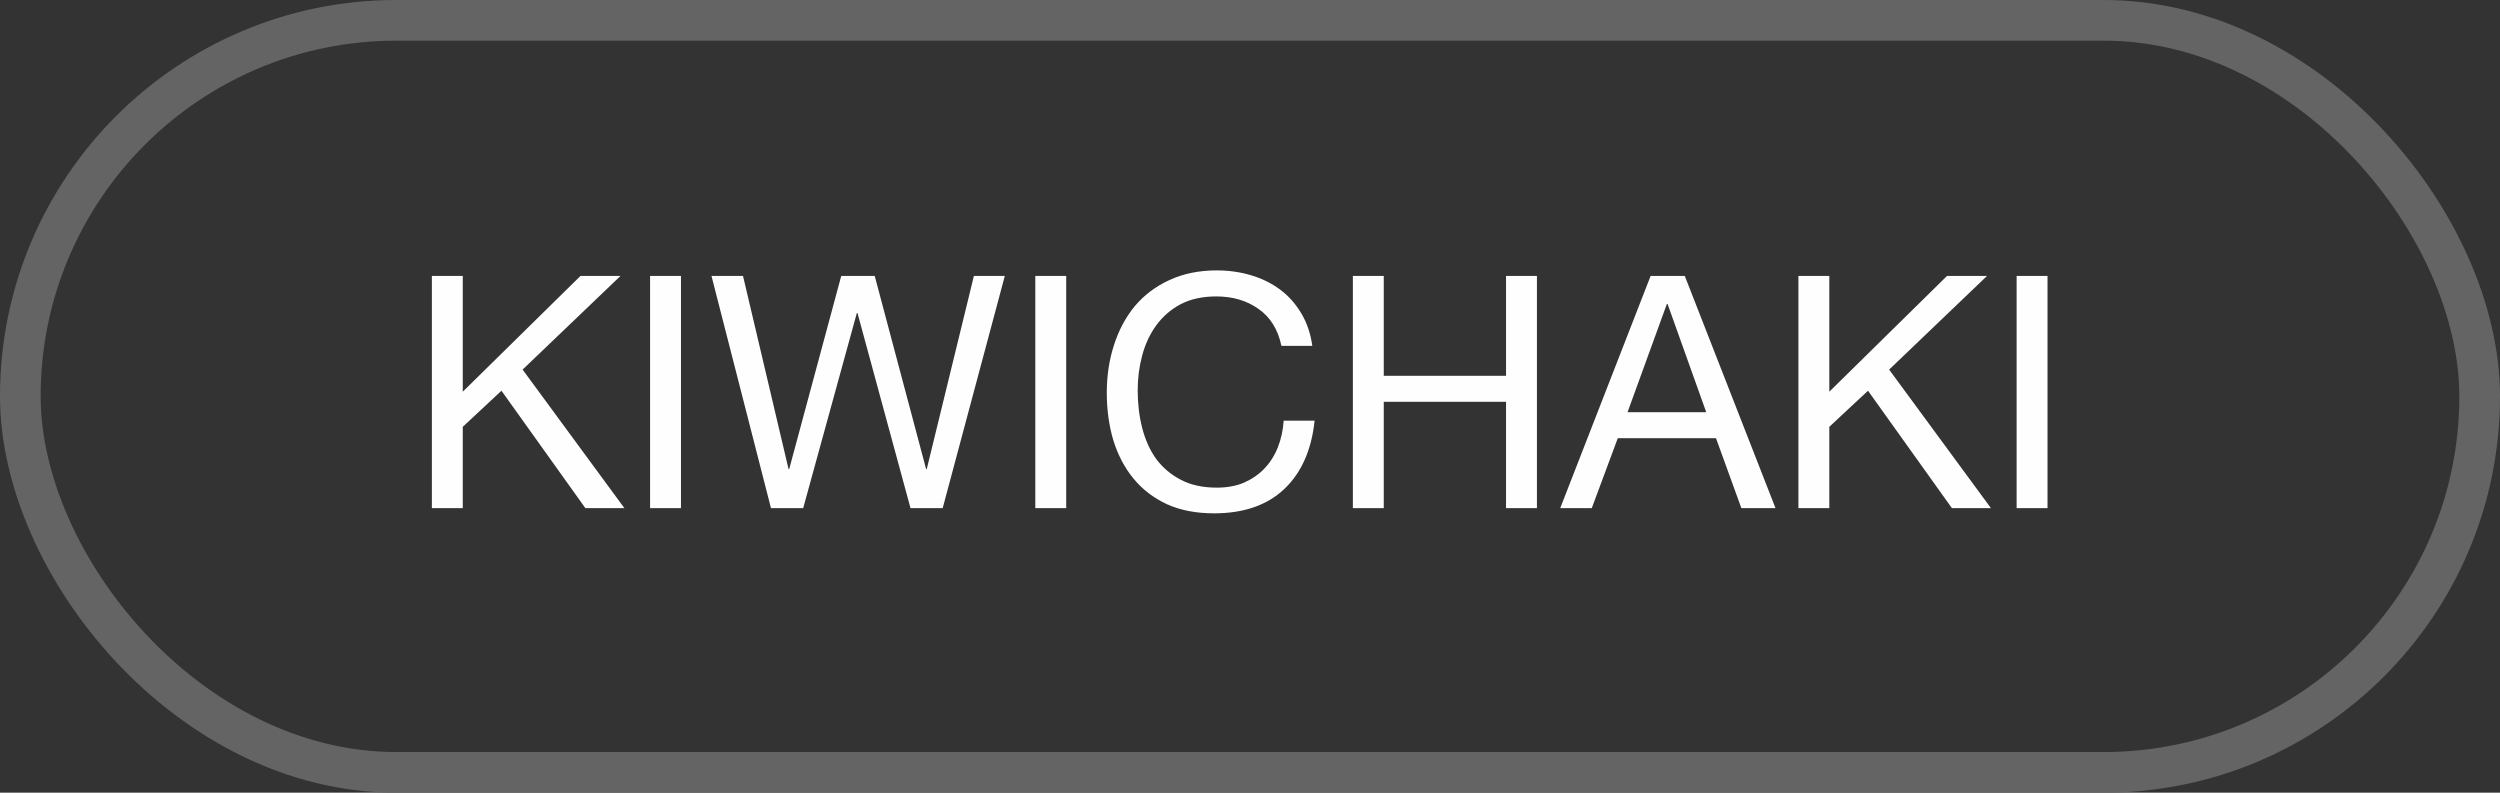
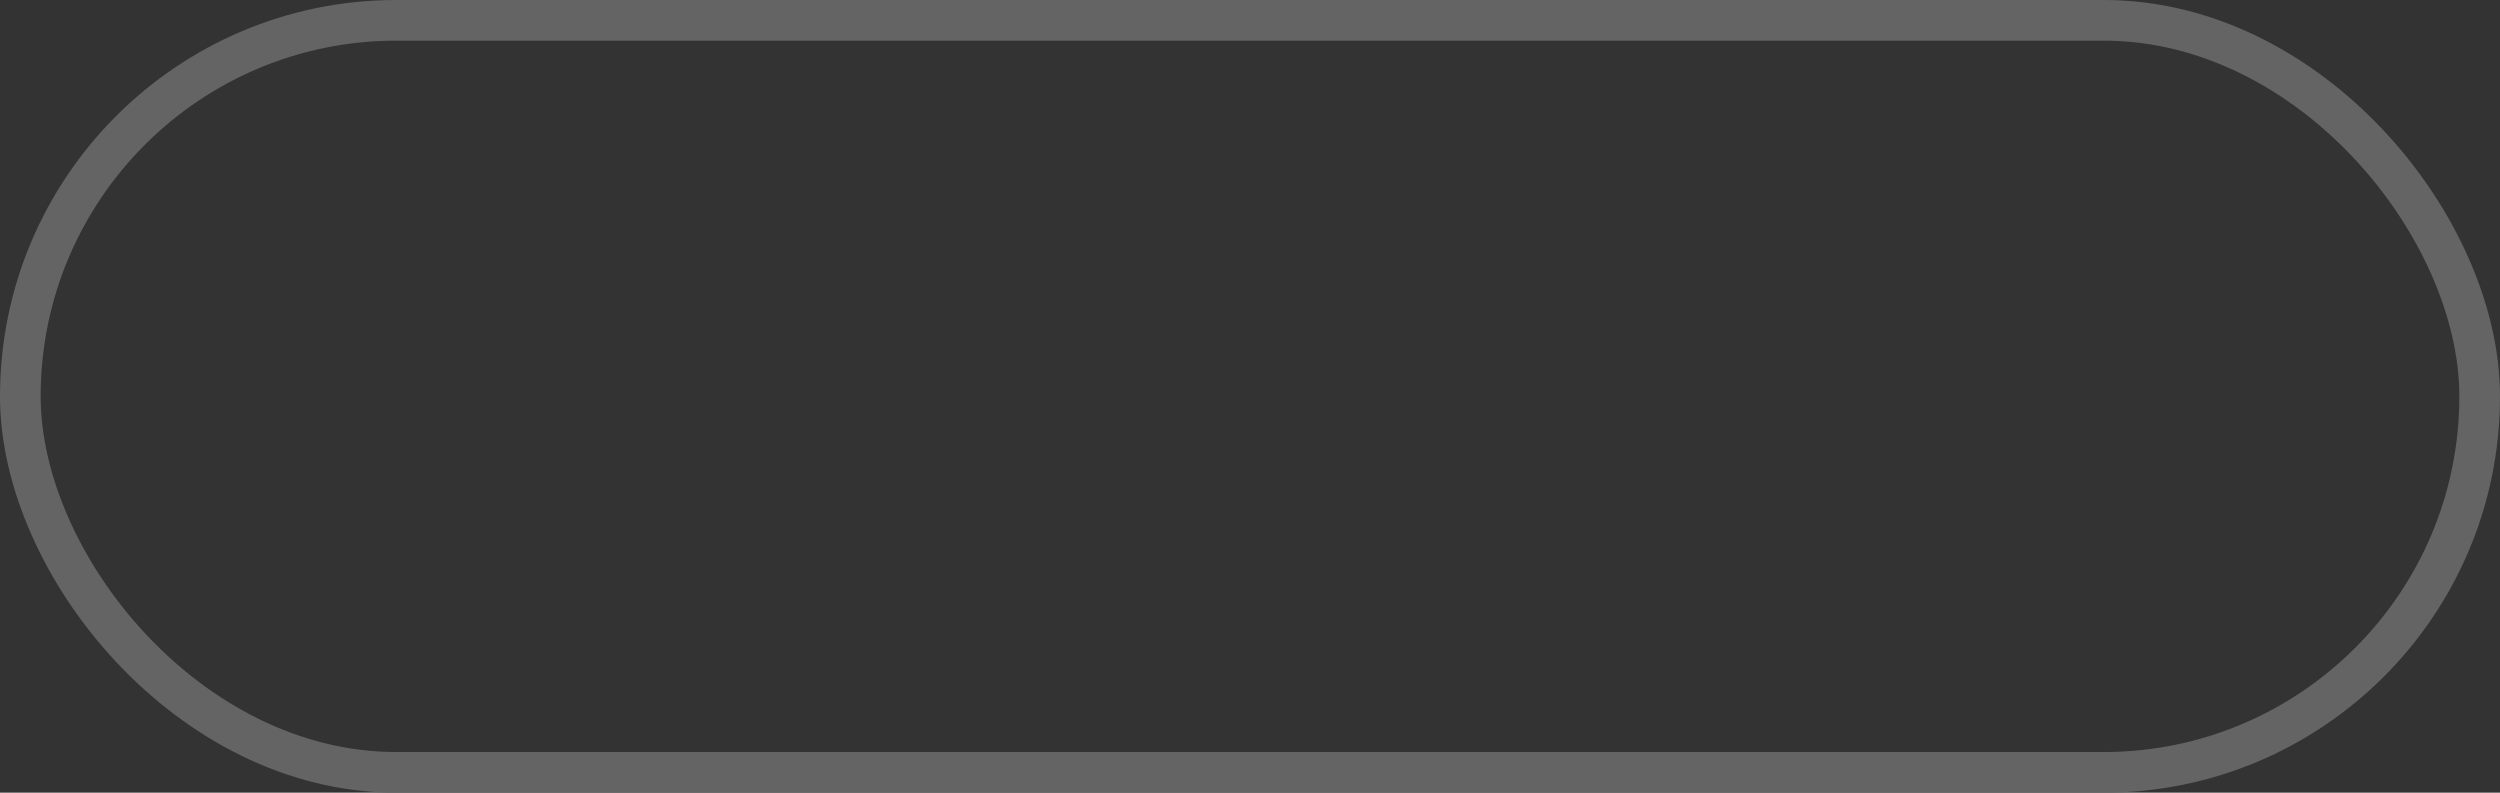
<svg xmlns="http://www.w3.org/2000/svg" width="123" height="39" viewBox="0 0 123 39" fill="none">
  <rect x="0" y="0" width="123" height="39" fill="#333333" stroke="none" />
  <rect x="1" y="1" width="121" height="37" rx="18.5" stroke="#656464" stroke-width="2" />
-   <path d="M21.248 13.576H22.768V19.272L28.56 13.576H30.528L25.712 18.184L30.72 25H28.8L24.672 19.224L22.768 21V25H21.248V13.576ZM31.984 13.576H33.504V25H31.984V13.576ZM46.38 25H44.797L42.188 15.4H42.157L39.517 25H37.932L35.005 13.576H36.556L38.797 23.08H38.828L41.389 13.576H43.036L45.565 23.08H45.596L47.916 13.576H49.437L46.38 25ZM50.937 13.576H52.457V25H50.937V13.576ZM63.046 17.016C62.875 16.205 62.496 15.597 61.91 15.192C61.334 14.787 60.646 14.584 59.846 14.584C59.163 14.584 58.576 14.712 58.086 14.968C57.606 15.224 57.206 15.571 56.886 16.008C56.576 16.435 56.347 16.925 56.198 17.48C56.048 18.035 55.974 18.611 55.974 19.208C55.974 19.859 56.048 20.477 56.198 21.064C56.347 21.64 56.576 22.147 56.886 22.584C57.206 23.011 57.611 23.352 58.102 23.608C58.592 23.864 59.179 23.992 59.862 23.992C60.363 23.992 60.806 23.912 61.19 23.752C61.584 23.581 61.92 23.352 62.198 23.064C62.486 22.765 62.71 22.413 62.87 22.008C63.03 21.603 63.126 21.165 63.158 20.696H64.678C64.528 22.136 64.032 23.256 63.19 24.056C62.347 24.856 61.195 25.256 59.734 25.256C58.848 25.256 58.075 25.107 57.414 24.808C56.752 24.499 56.203 24.077 55.766 23.544C55.328 23.011 54.998 22.381 54.774 21.656C54.56 20.931 54.454 20.152 54.454 19.32C54.454 18.488 54.571 17.709 54.806 16.984C55.04 16.248 55.382 15.608 55.83 15.064C56.288 14.52 56.854 14.093 57.526 13.784C58.208 13.464 58.987 13.304 59.862 13.304C60.459 13.304 61.024 13.384 61.558 13.544C62.091 13.704 62.566 13.939 62.982 14.248C63.398 14.557 63.744 14.947 64.022 15.416C64.299 15.875 64.48 16.408 64.566 17.016H63.046ZM66.561 13.576H68.081V18.488H74.097V13.576H75.617V25H74.097V19.768H68.081V25H66.561V13.576ZM80.075 20.28H83.947L82.043 14.952H82.011L80.075 20.28ZM81.211 13.576H82.891L87.355 25H85.675L84.427 21.56H79.595L78.315 25H76.763L81.211 13.576ZM88.482 13.576H90.002V19.272L95.794 13.576H97.762L92.946 18.184L97.954 25H96.034L91.906 19.224L90.002 21V25H88.482V13.576ZM99.218 13.576H100.738V25H99.218V13.576Z" fill="#FEFEFE" />
</svg>